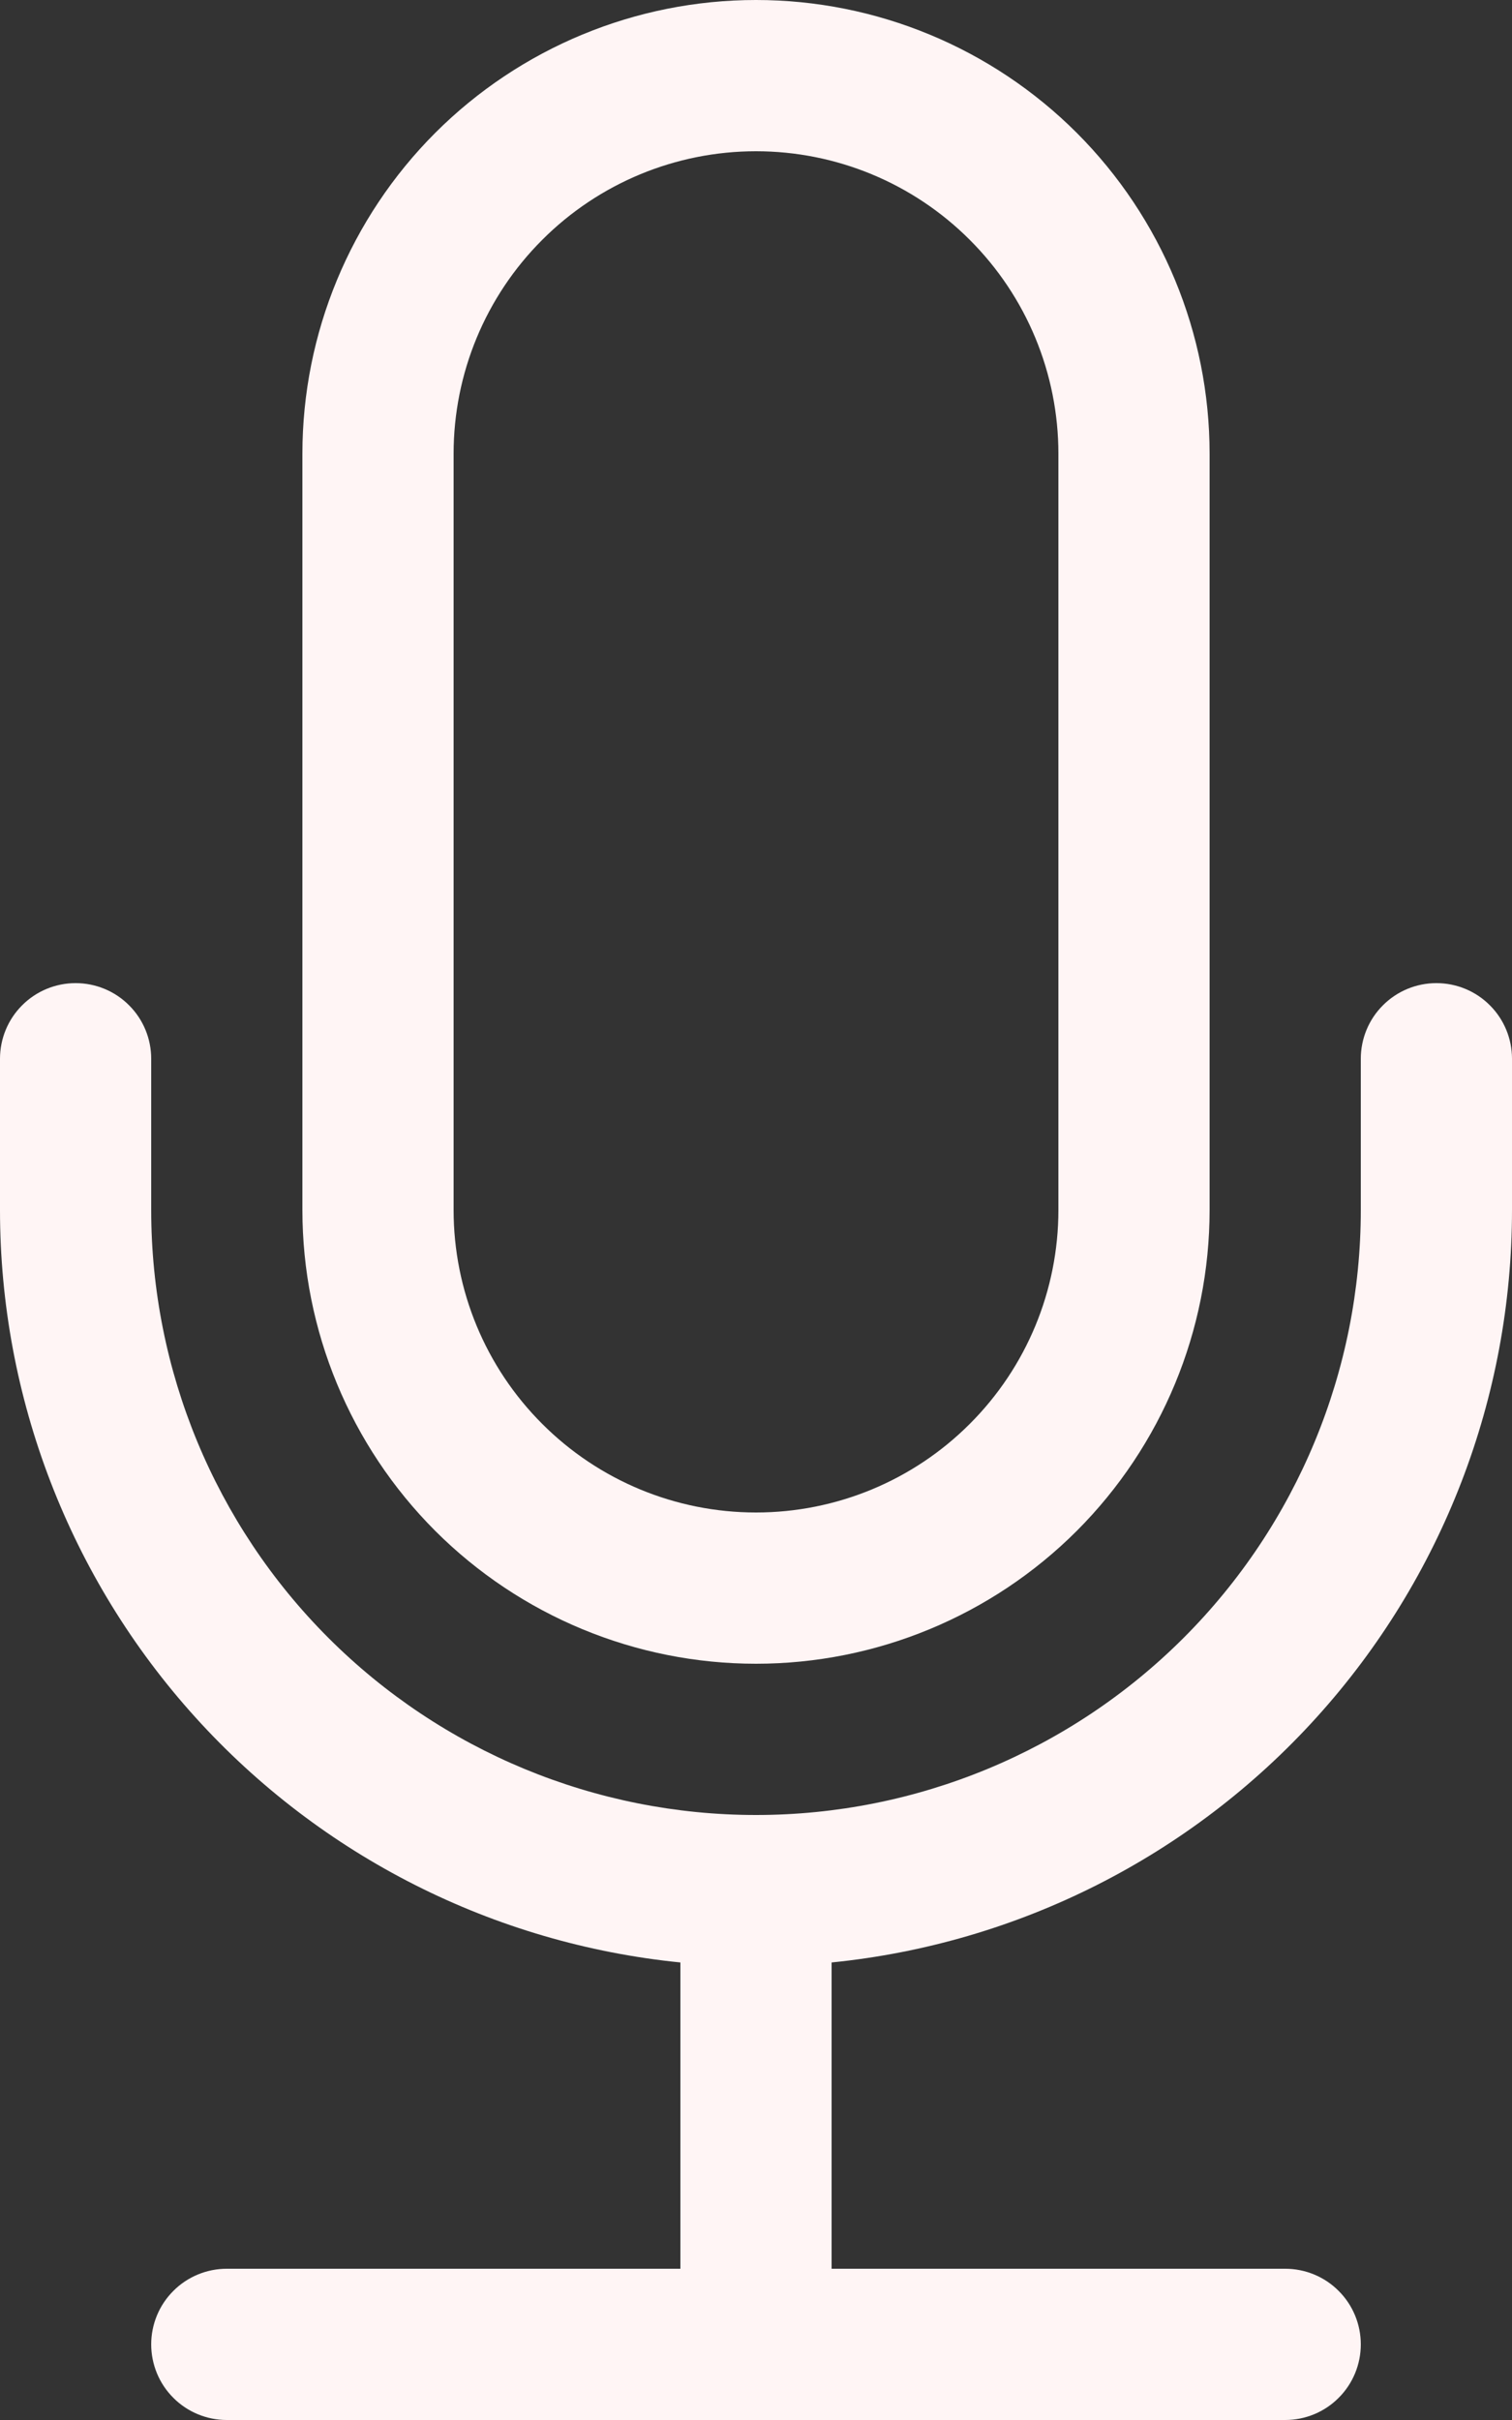
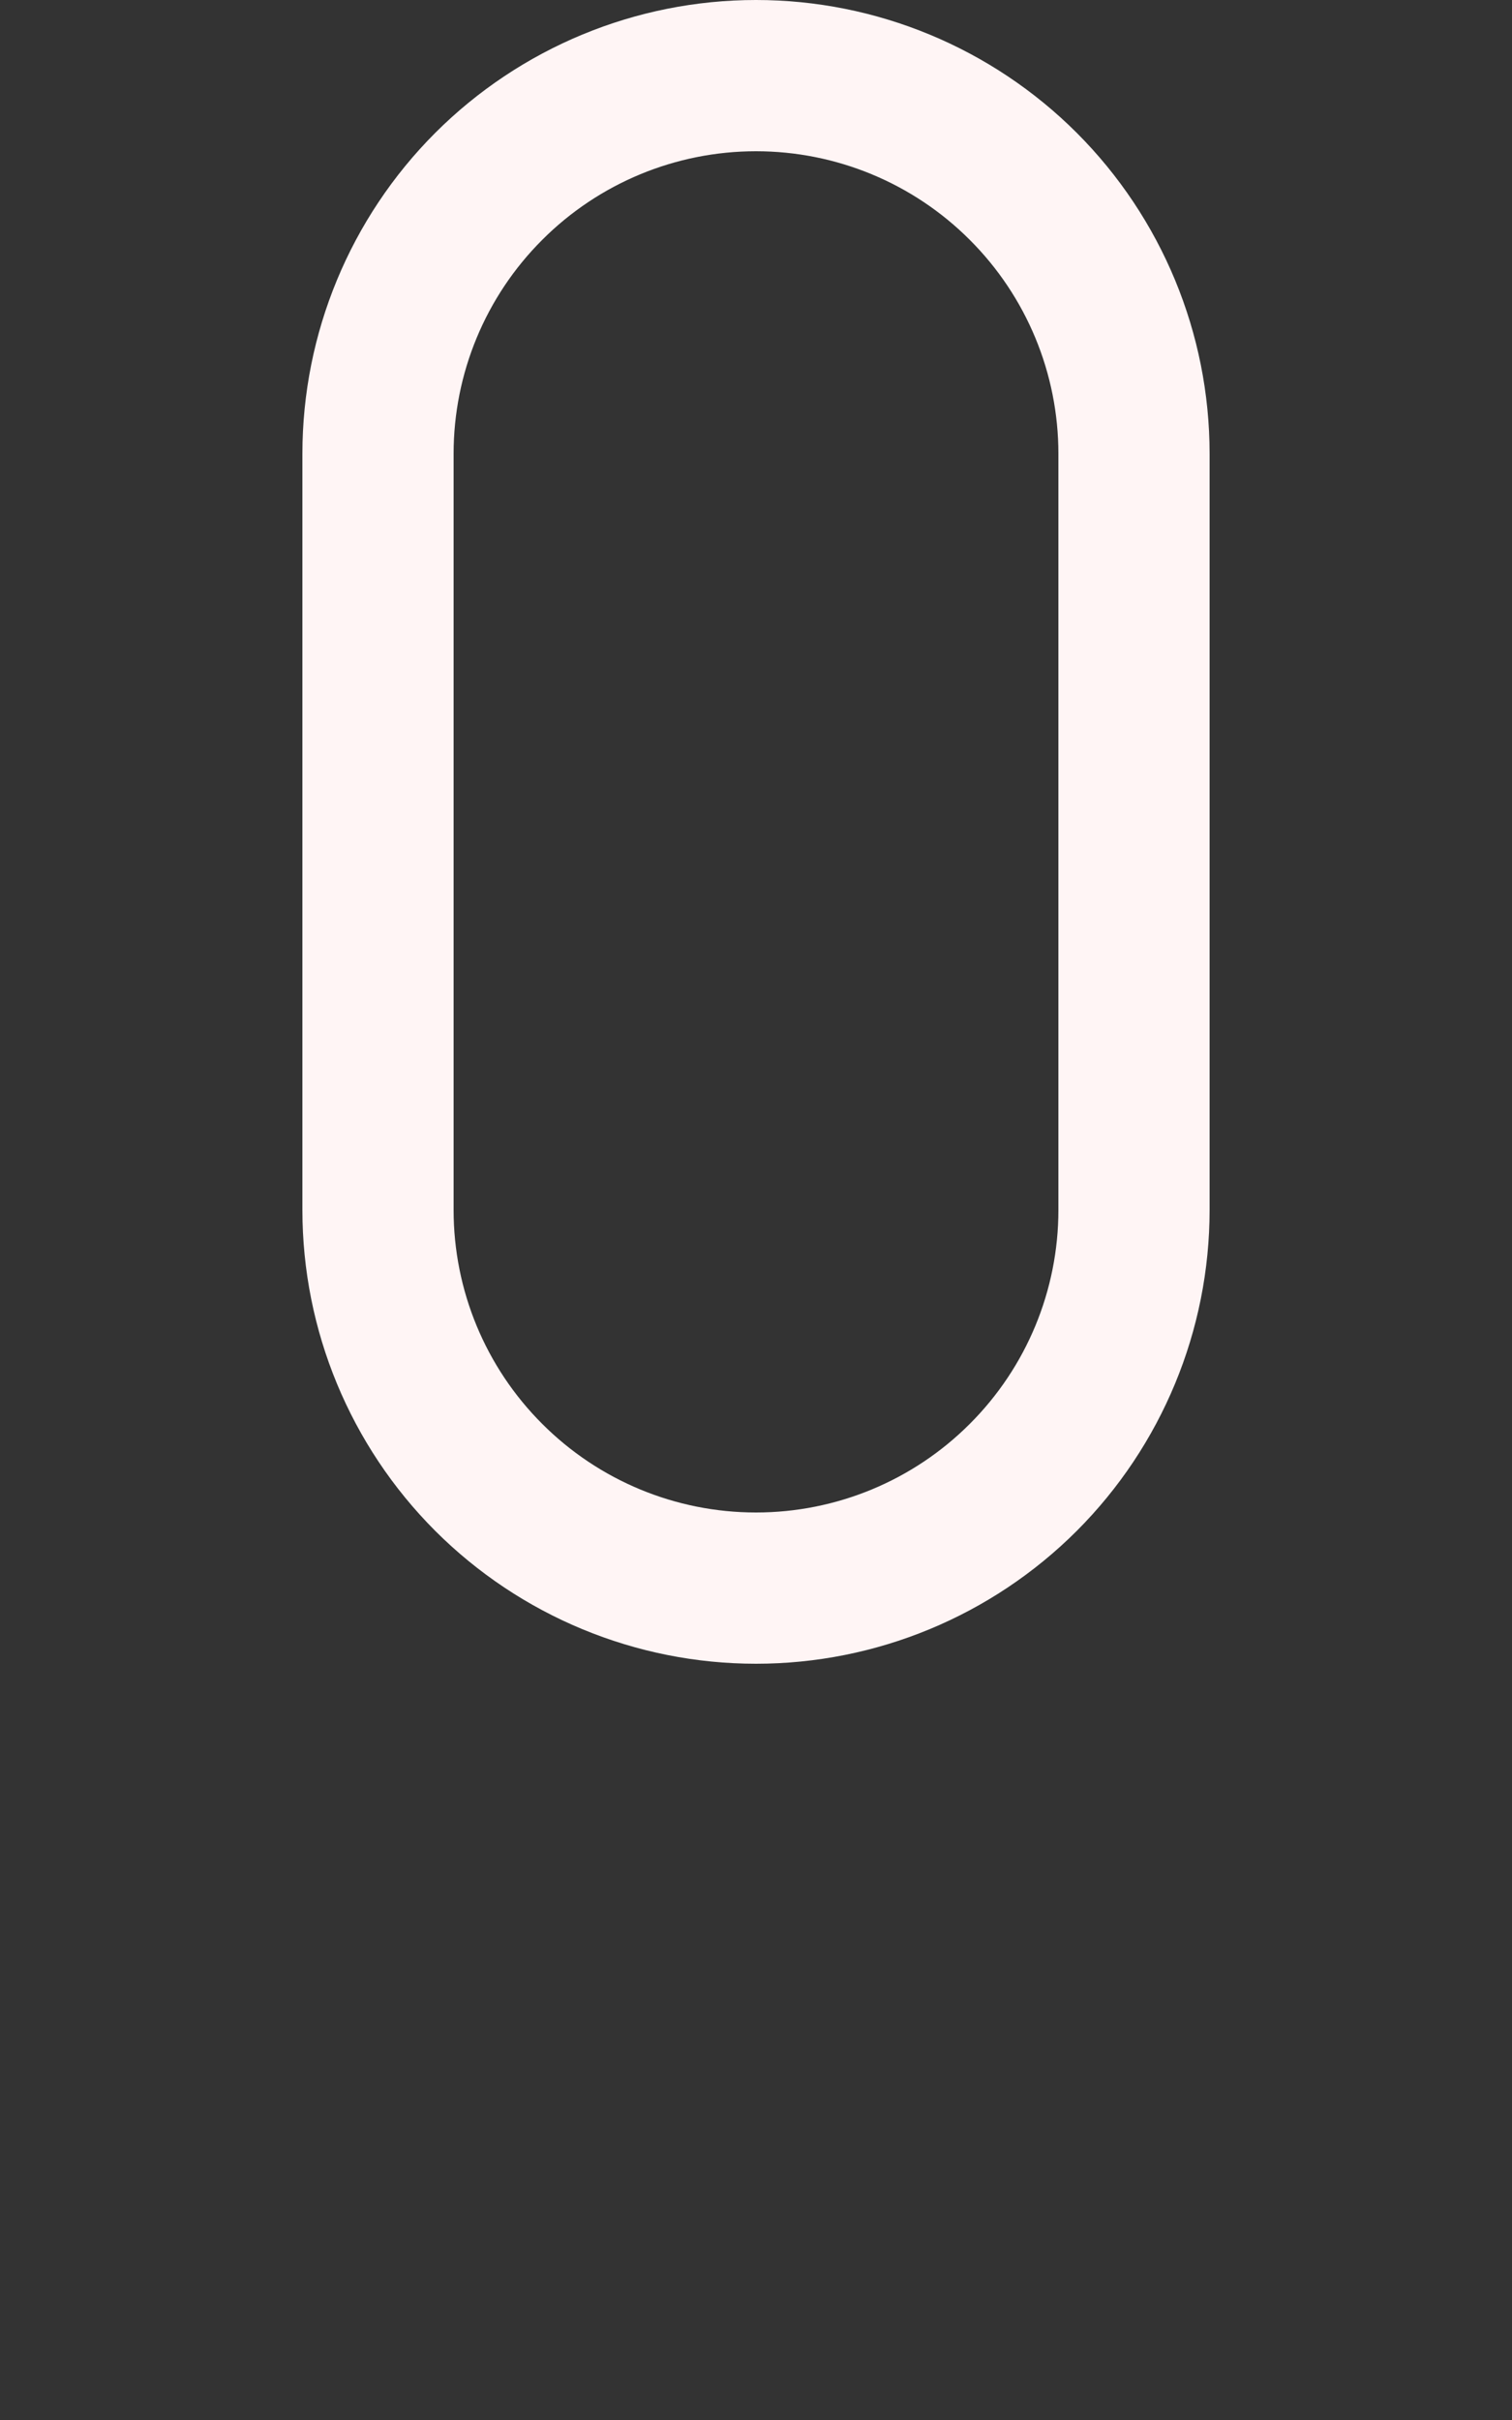
<svg xmlns="http://www.w3.org/2000/svg" width="20" height="32" viewBox="0 0 20 32" fill="none">
  <rect x="0" y="0" width="20" height="32" fill="#333333" stroke="none" />
-   <path d="M1 13C1.265 13 1.52 13.105 1.707 13.293C1.895 13.48 2 13.735 2 14V16C2 18.122 2.843 20.157 4.343 21.657C5.843 23.157 7.878 24 10 24C12.122 24 14.157 23.157 15.657 21.657C17.157 20.157 18 18.122 18 16V14C18 13.735 18.105 13.48 18.293 13.293C18.48 13.105 18.735 13 19 13C19.265 13 19.52 13.105 19.707 13.293C19.895 13.48 20 13.735 20 14V16C20 18.479 19.079 20.87 17.416 22.708C15.753 24.547 13.467 25.702 11 25.95V30H17C17.265 30 17.52 30.105 17.707 30.293C17.895 30.48 18 30.735 18 31C18 31.265 17.895 31.52 17.707 31.707C17.52 31.895 17.265 32 17 32H3C2.735 32 2.48 31.895 2.293 31.707C2.105 31.52 2 31.265 2 31C2 30.735 2.105 30.48 2.293 30.293C2.48 30.105 2.735 30 3 30H9V25.95C6.533 25.702 4.247 24.547 2.584 22.708C0.921 20.87 -3.11433e-05 18.479 7.90012e-10 16V14C7.90012e-10 13.735 0.105 13.48 0.293 13.293C0.48 13.105 0.735 13 1 13Z" fill="#FFF5F5" />
  <path d="M14 16C14 17.061 13.579 18.078 12.828 18.828C12.078 19.579 11.061 20 10 20C8.939 20 7.922 19.579 7.172 18.828C6.421 18.078 6 17.061 6 16V6C6 4.939 6.421 3.922 7.172 3.172C7.922 2.421 8.939 2 10 2C11.061 2 12.078 2.421 12.828 3.172C13.579 3.922 14 4.939 14 6V16ZM10 0C8.409 0 6.883 0.632 5.757 1.757C4.632 2.883 4 4.409 4 6V16C4 17.591 4.632 19.117 5.757 20.243C6.883 21.368 8.409 22 10 22C11.591 22 13.117 21.368 14.243 20.243C15.368 19.117 16 17.591 16 16V6C16 4.409 15.368 2.883 14.243 1.757C13.117 0.632 11.591 0 10 0Z" fill="#FFF5F5" />
</svg>